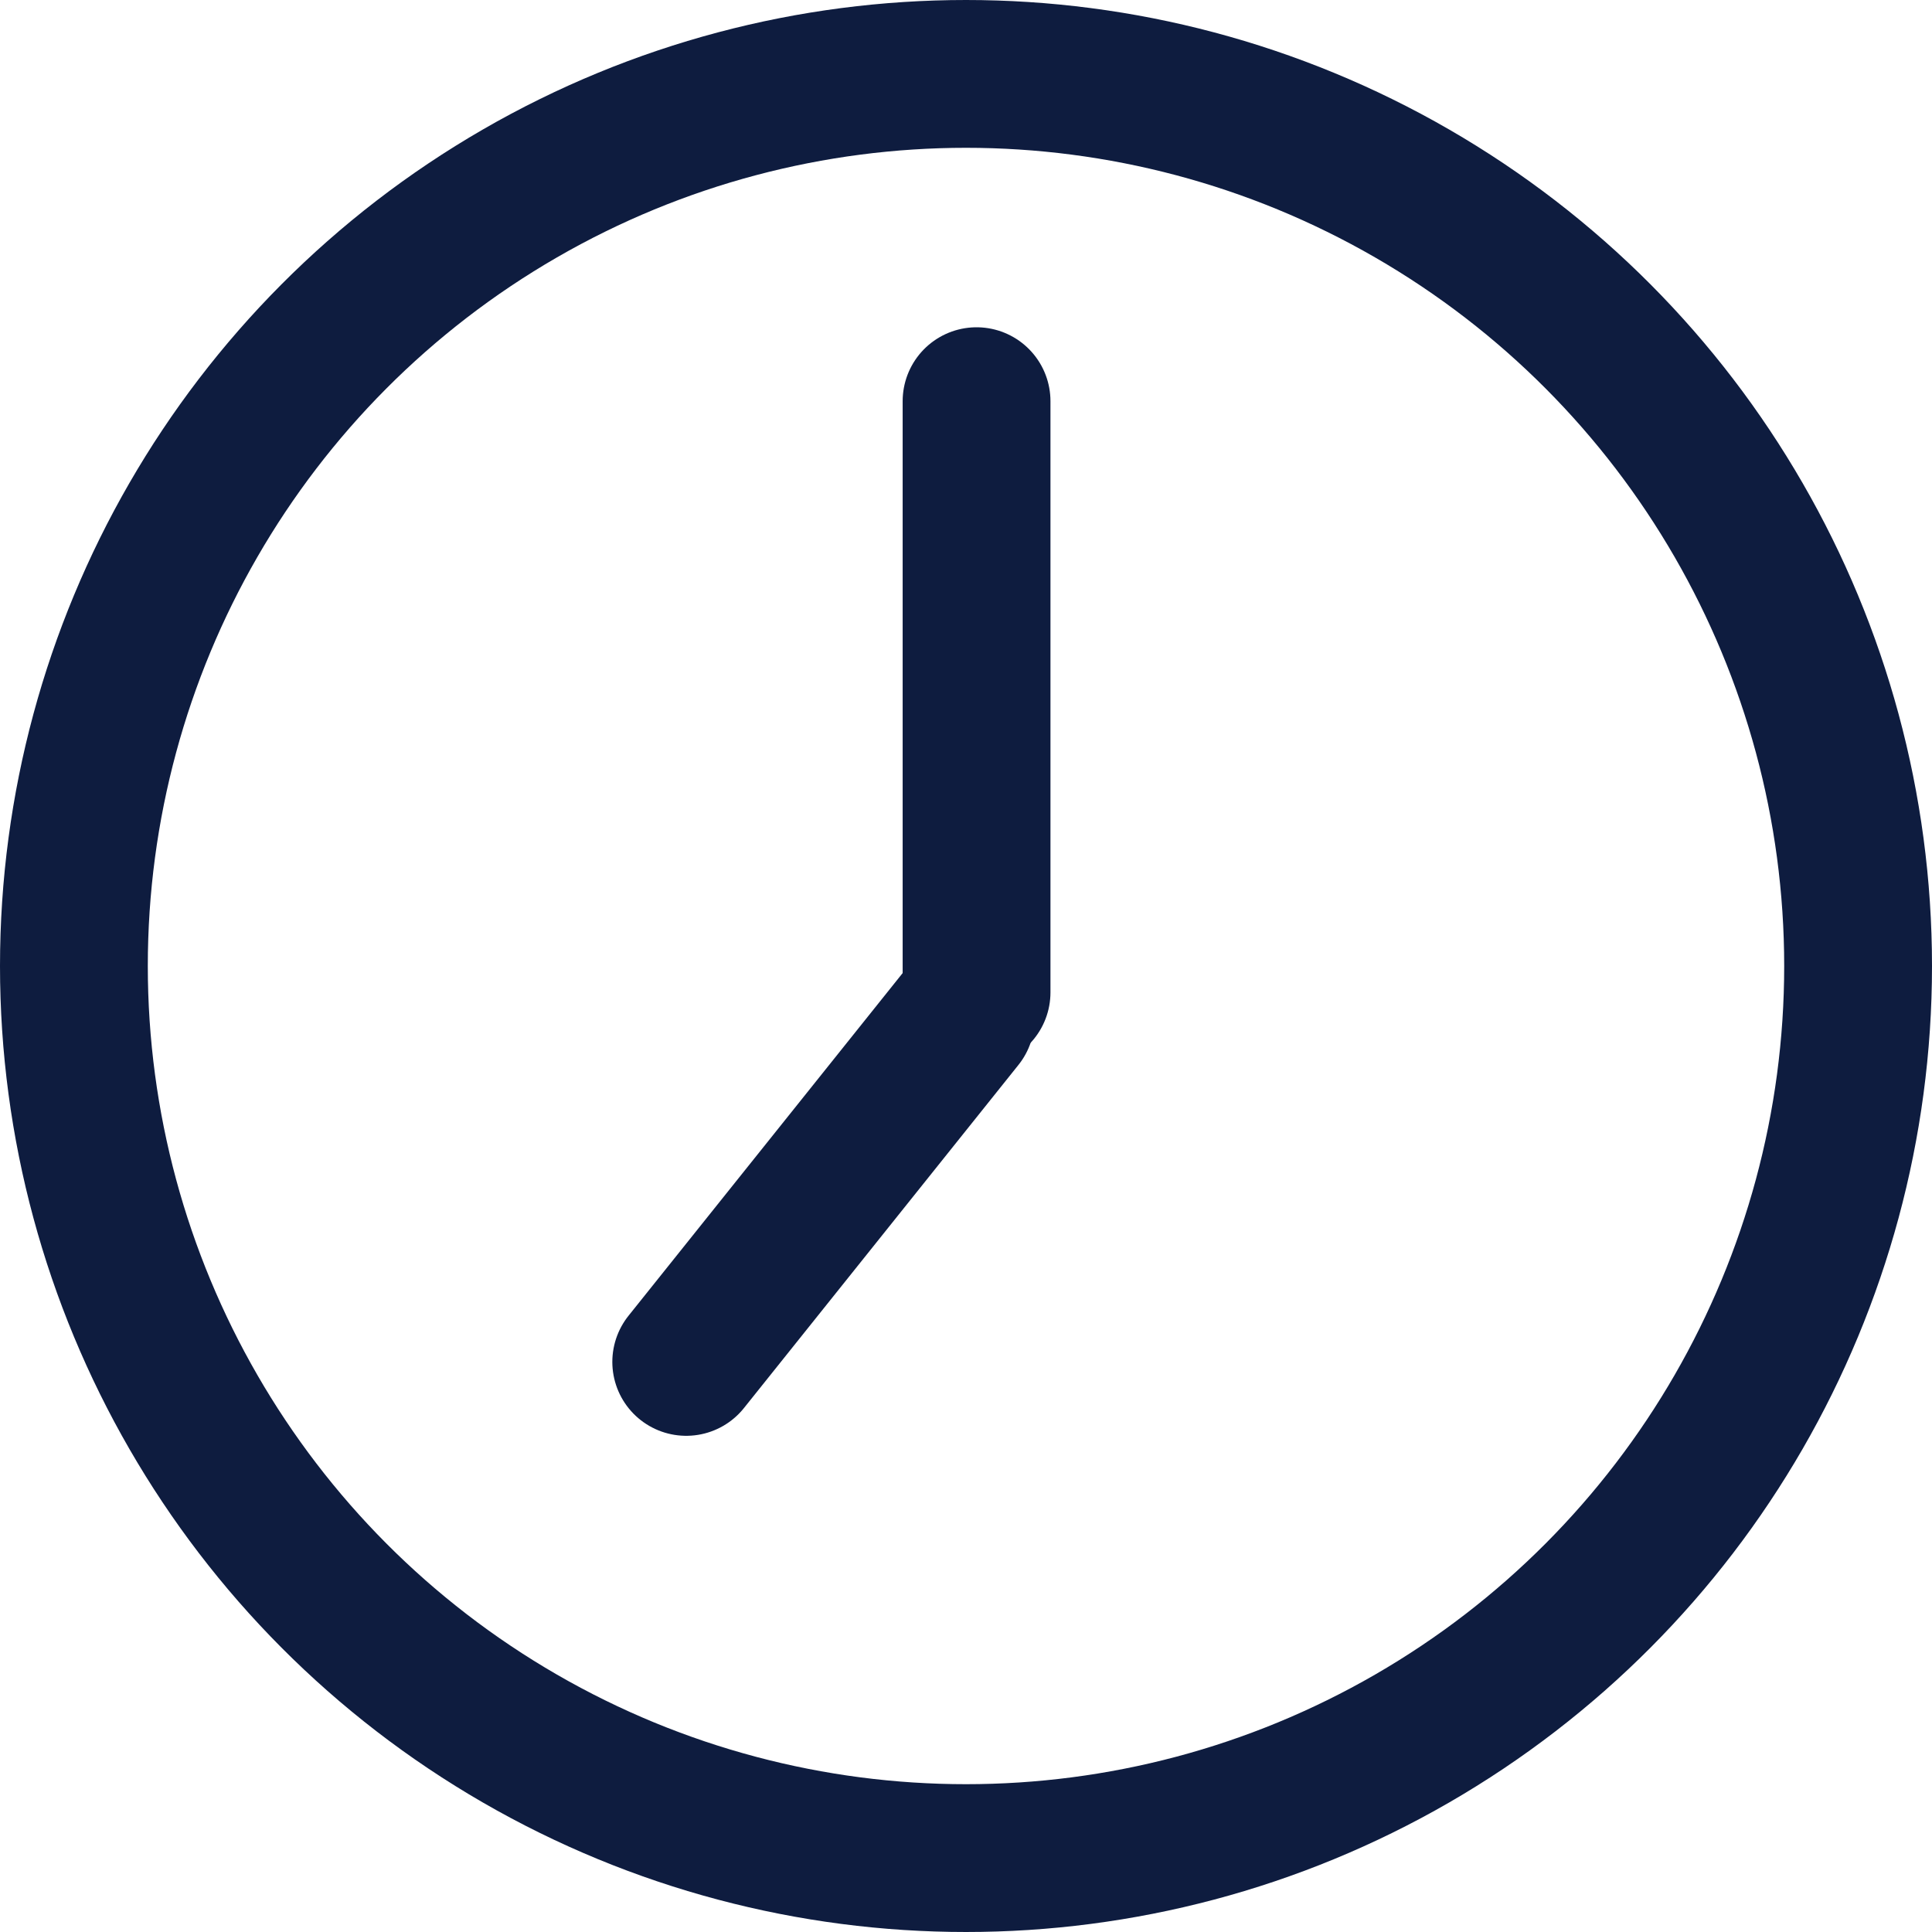
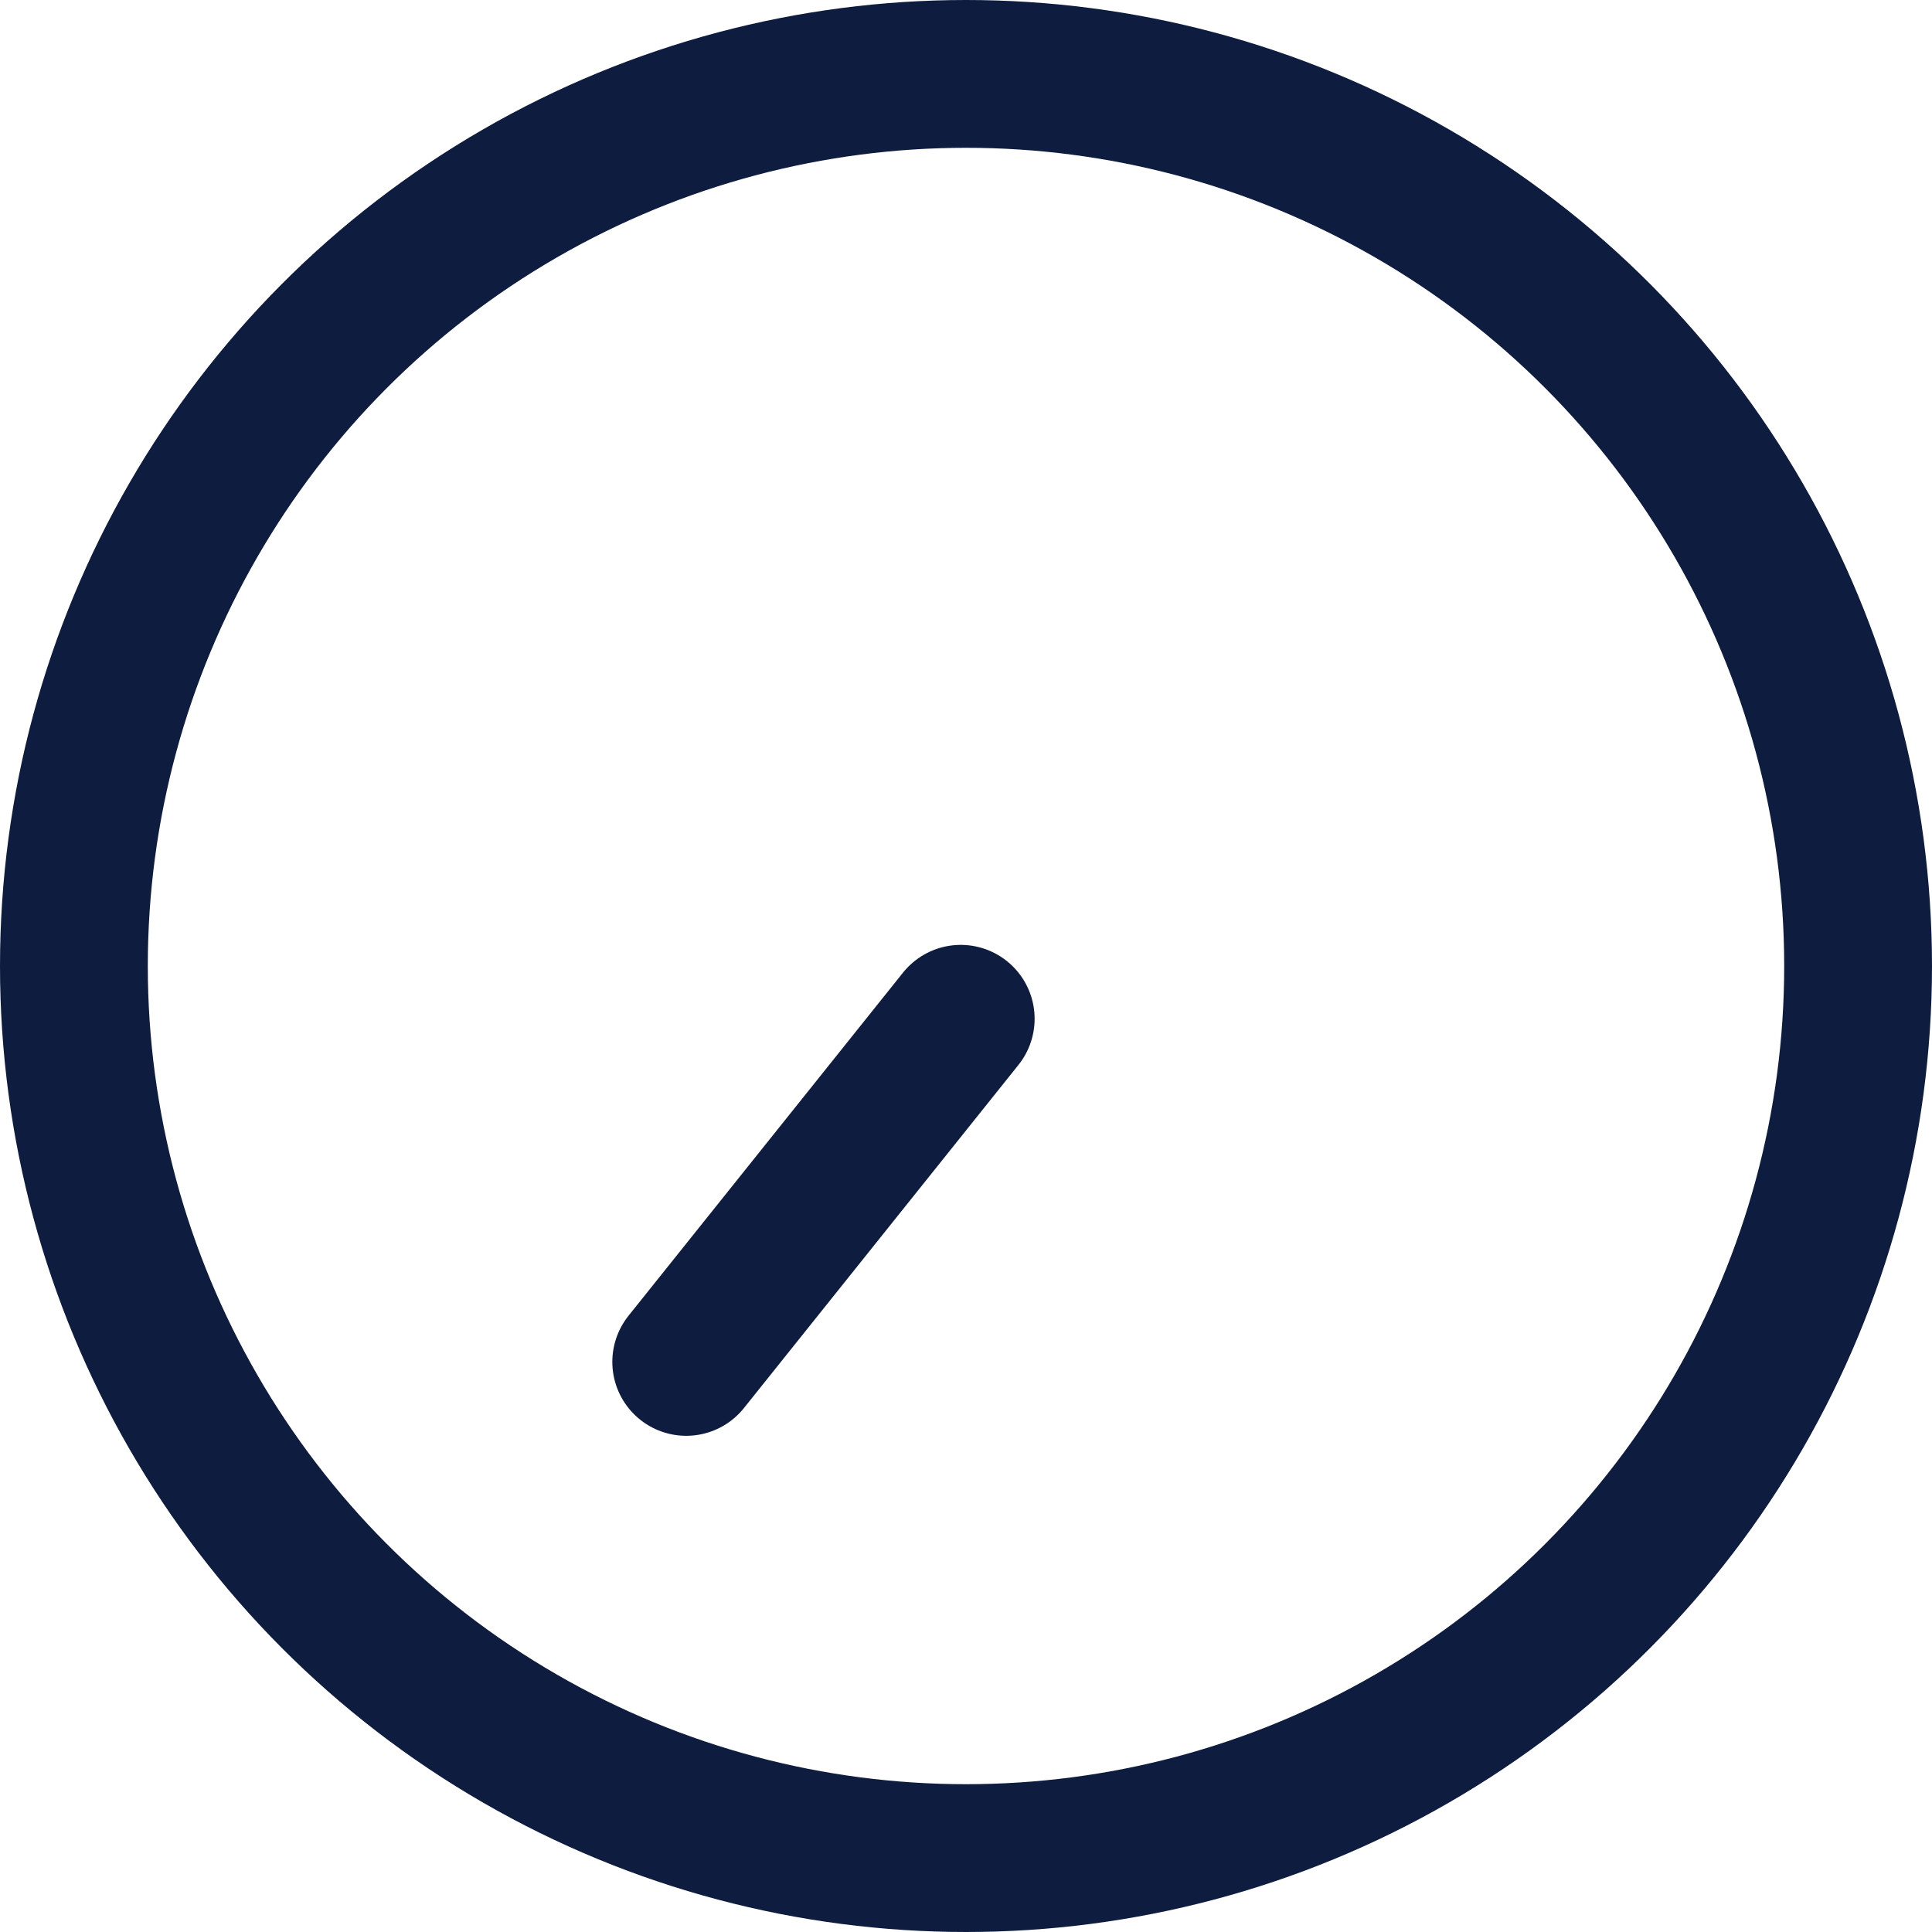
<svg xmlns="http://www.w3.org/2000/svg" xmlns:xlink="http://www.w3.org/1999/xlink" version="1.1" id="Layer_1" x="0px" y="0px" viewBox="0 0 366 366" style="enable-background:new 0 0 366 366;" xml:space="preserve">
  <style type="text/css">
	
		.st0{clip-path:url(#SVGID_00000127023053339757565140000007971966093771592854_);fill:none;stroke:#0E1C3F;stroke-width:28;stroke-linecap:round;stroke-linejoin:round;stroke-miterlimit:133.333;}
	
		.st1{clip-path:url(#SVGID_00000127023053339757565140000007971966093771592854_);fill:none;stroke:#0E1C3F;stroke-width:28;stroke-linecap:round;stroke-miterlimit:10;}
</style>
  <g>
    <defs>
      <rect id="SVGID_1_" width="366" height="366" />
    </defs>
    <clipPath id="SVGID_00000067953273999261421410000006145940023379784115_">
      <use xlink:href="#SVGID_1_" style="overflow:visible;" />
    </clipPath>
    <circle style="clip-path:url(#SVGID_00000067953273999261421410000006145940023379784115_);fill:none;stroke:#0E1C3F;stroke-width:28;stroke-linecap:round;stroke-linejoin:round;stroke-miterlimit:133.333;" cx="183" cy="183" r="169" />
-     <line style="clip-path:url(#SVGID_00000067953273999261421410000006145940023379784115_);fill:none;stroke:#0E1C3F;stroke-width:28;stroke-linecap:round;stroke-miterlimit:10;" x1="185" y1="76" x2="185" y2="188" />
    <line style="clip-path:url(#SVGID_00000067953273999261421410000006145940023379784115_);fill:none;stroke:#0E1C3F;stroke-width:28;stroke-linecap:round;stroke-miterlimit:10;" x1="182" y1="193" x2="130" y2="258" />
  </g>
</svg>